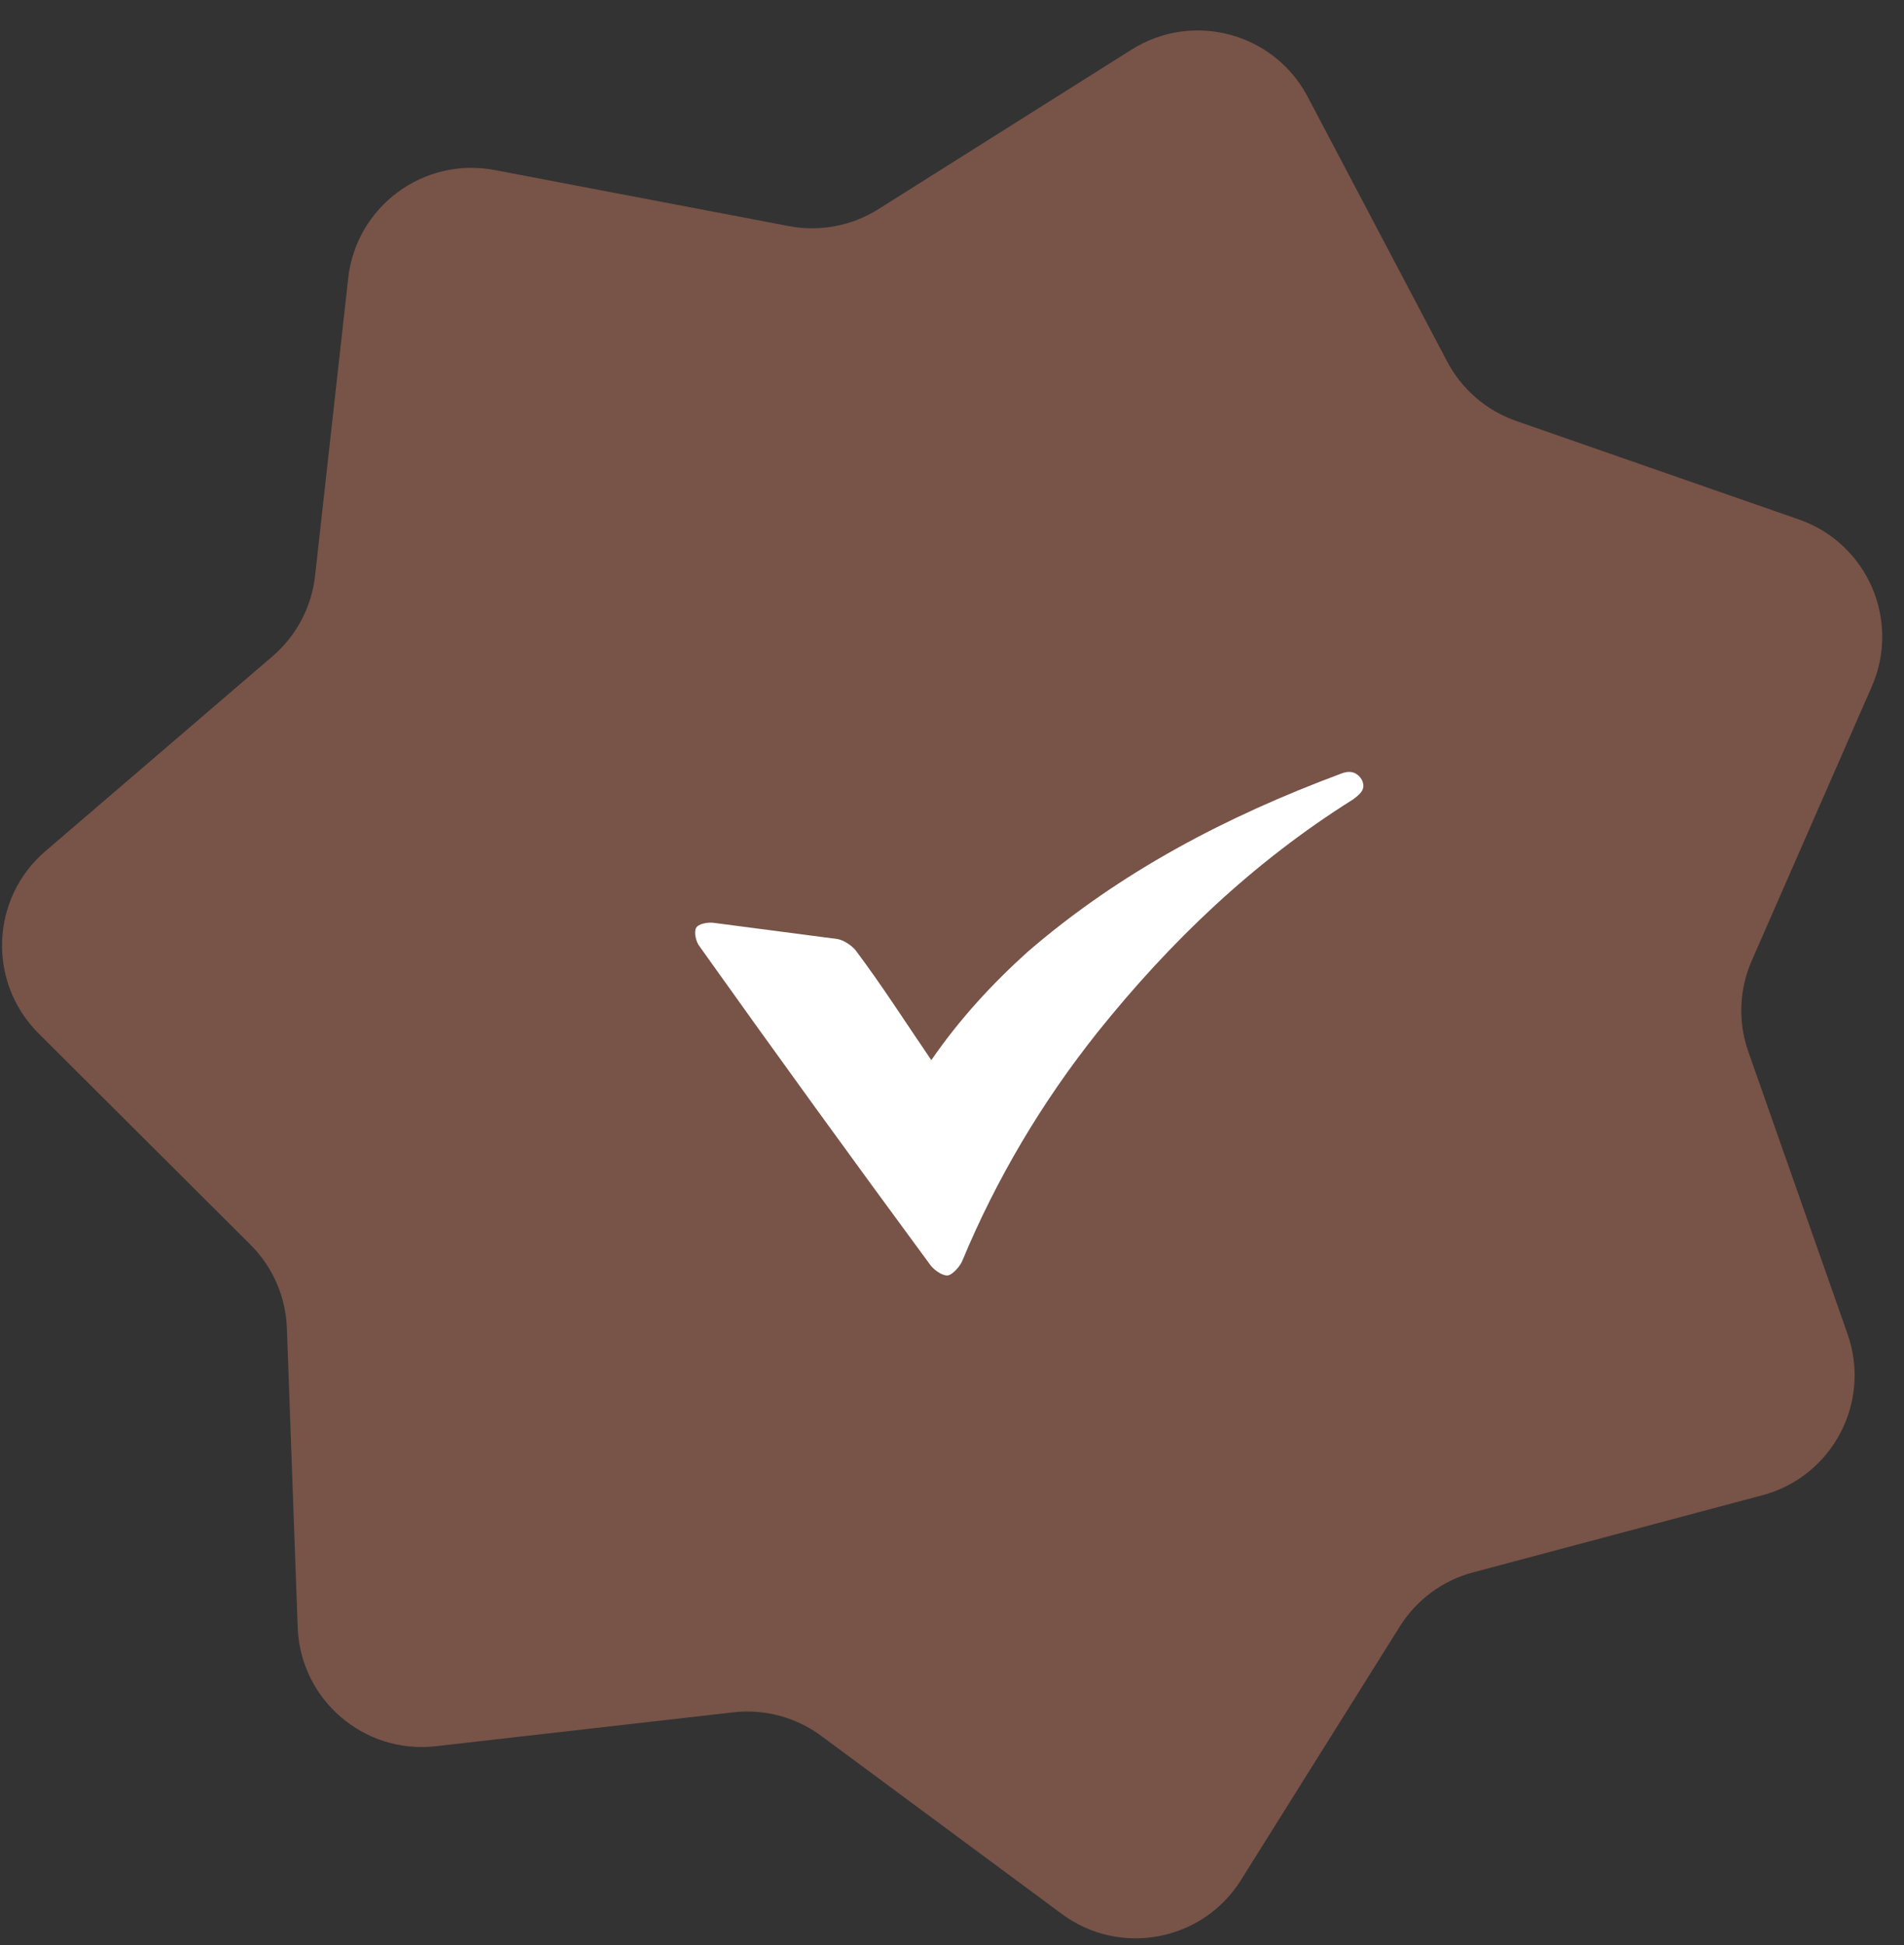
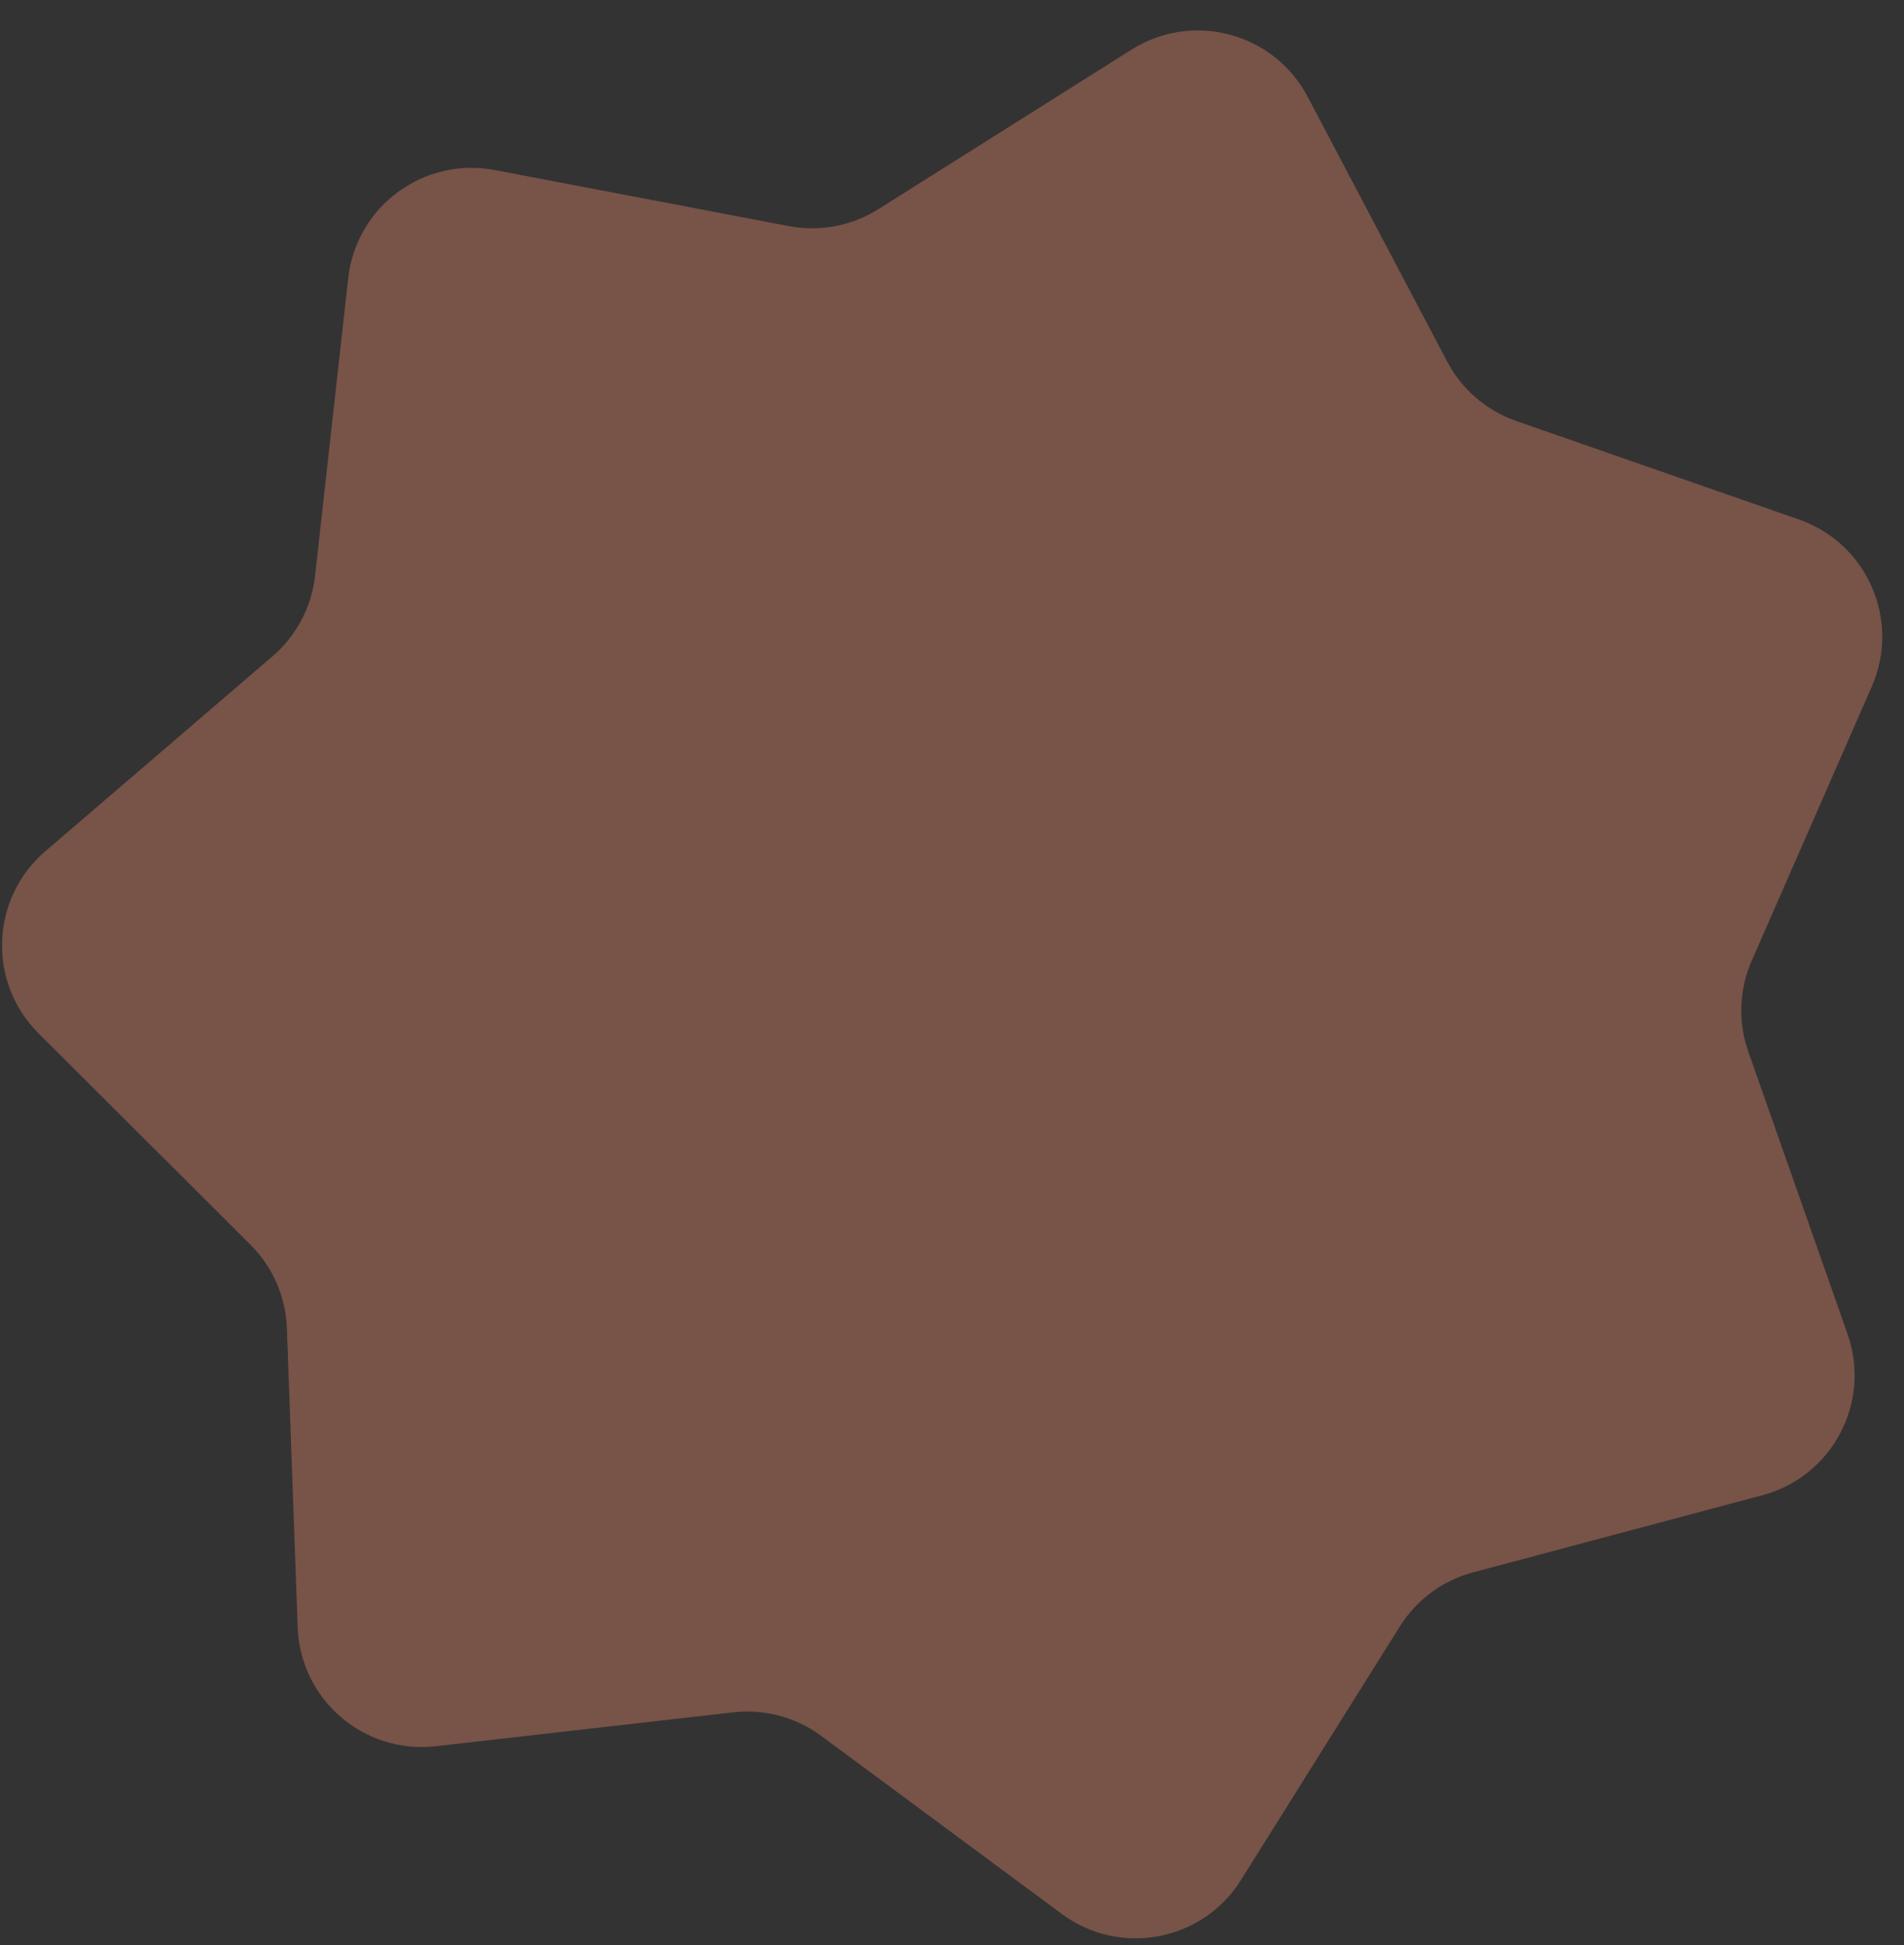
<svg xmlns="http://www.w3.org/2000/svg" width="46" height="47" viewBox="0 0 46 47" fill="none">
  <rect x="0" y="0" width="46" height="47" fill="#333333" stroke="none" />
  <path d="M27.339 1.198C28.818 0.266 30.778 0.791 31.593 2.338L34.964 8.737C35.318 9.409 35.914 9.922 36.631 10.171L43.461 12.551C45.112 13.126 45.923 14.986 45.222 16.587L42.321 23.212C42.016 23.908 41.987 24.694 42.239 25.41L44.637 32.234C45.216 33.883 44.268 35.677 42.579 36.127L35.59 37.99C34.856 38.185 34.224 38.652 33.82 39.296L29.981 45.425C29.053 46.907 27.059 47.284 25.654 46.244L19.84 41.941C19.23 41.489 18.471 41.286 17.716 41.372L10.53 42.191C8.793 42.389 7.255 41.066 7.192 39.319L6.931 32.091C6.904 31.332 6.59 30.611 6.052 30.075L0.931 24.968C-0.307 23.733 -0.231 21.706 1.095 20.567L6.584 15.857C7.16 15.362 7.528 14.667 7.612 13.912L8.412 6.724C8.605 4.986 10.237 3.781 11.955 4.109L19.059 5.463C19.806 5.605 20.578 5.459 21.221 5.054L27.339 1.198Z" fill="#785348" />
-   <path d="M22.5 25.614C23.193 24.61 23.978 23.763 24.827 22.998C27.065 21.064 29.637 19.722 32.392 18.695C32.59 18.612 32.774 18.636 32.898 18.835C33.017 19.069 32.851 19.194 32.685 19.318C30.278 20.828 28.266 22.755 26.52 24.936C25.176 26.622 24.071 28.485 23.251 30.458C23.195 30.597 23.02 30.793 22.904 30.815C22.789 30.836 22.582 30.7 22.486 30.577C20.611 28.032 18.74 25.45 16.906 22.873C16.809 22.751 16.764 22.526 16.815 22.423C16.866 22.32 17.096 22.277 17.244 22.297C18.237 22.427 19.231 22.557 20.225 22.687C20.372 22.707 20.579 22.843 20.675 22.965C21.313 23.816 21.872 24.692 22.5 25.614Z" fill="white" />
</svg>